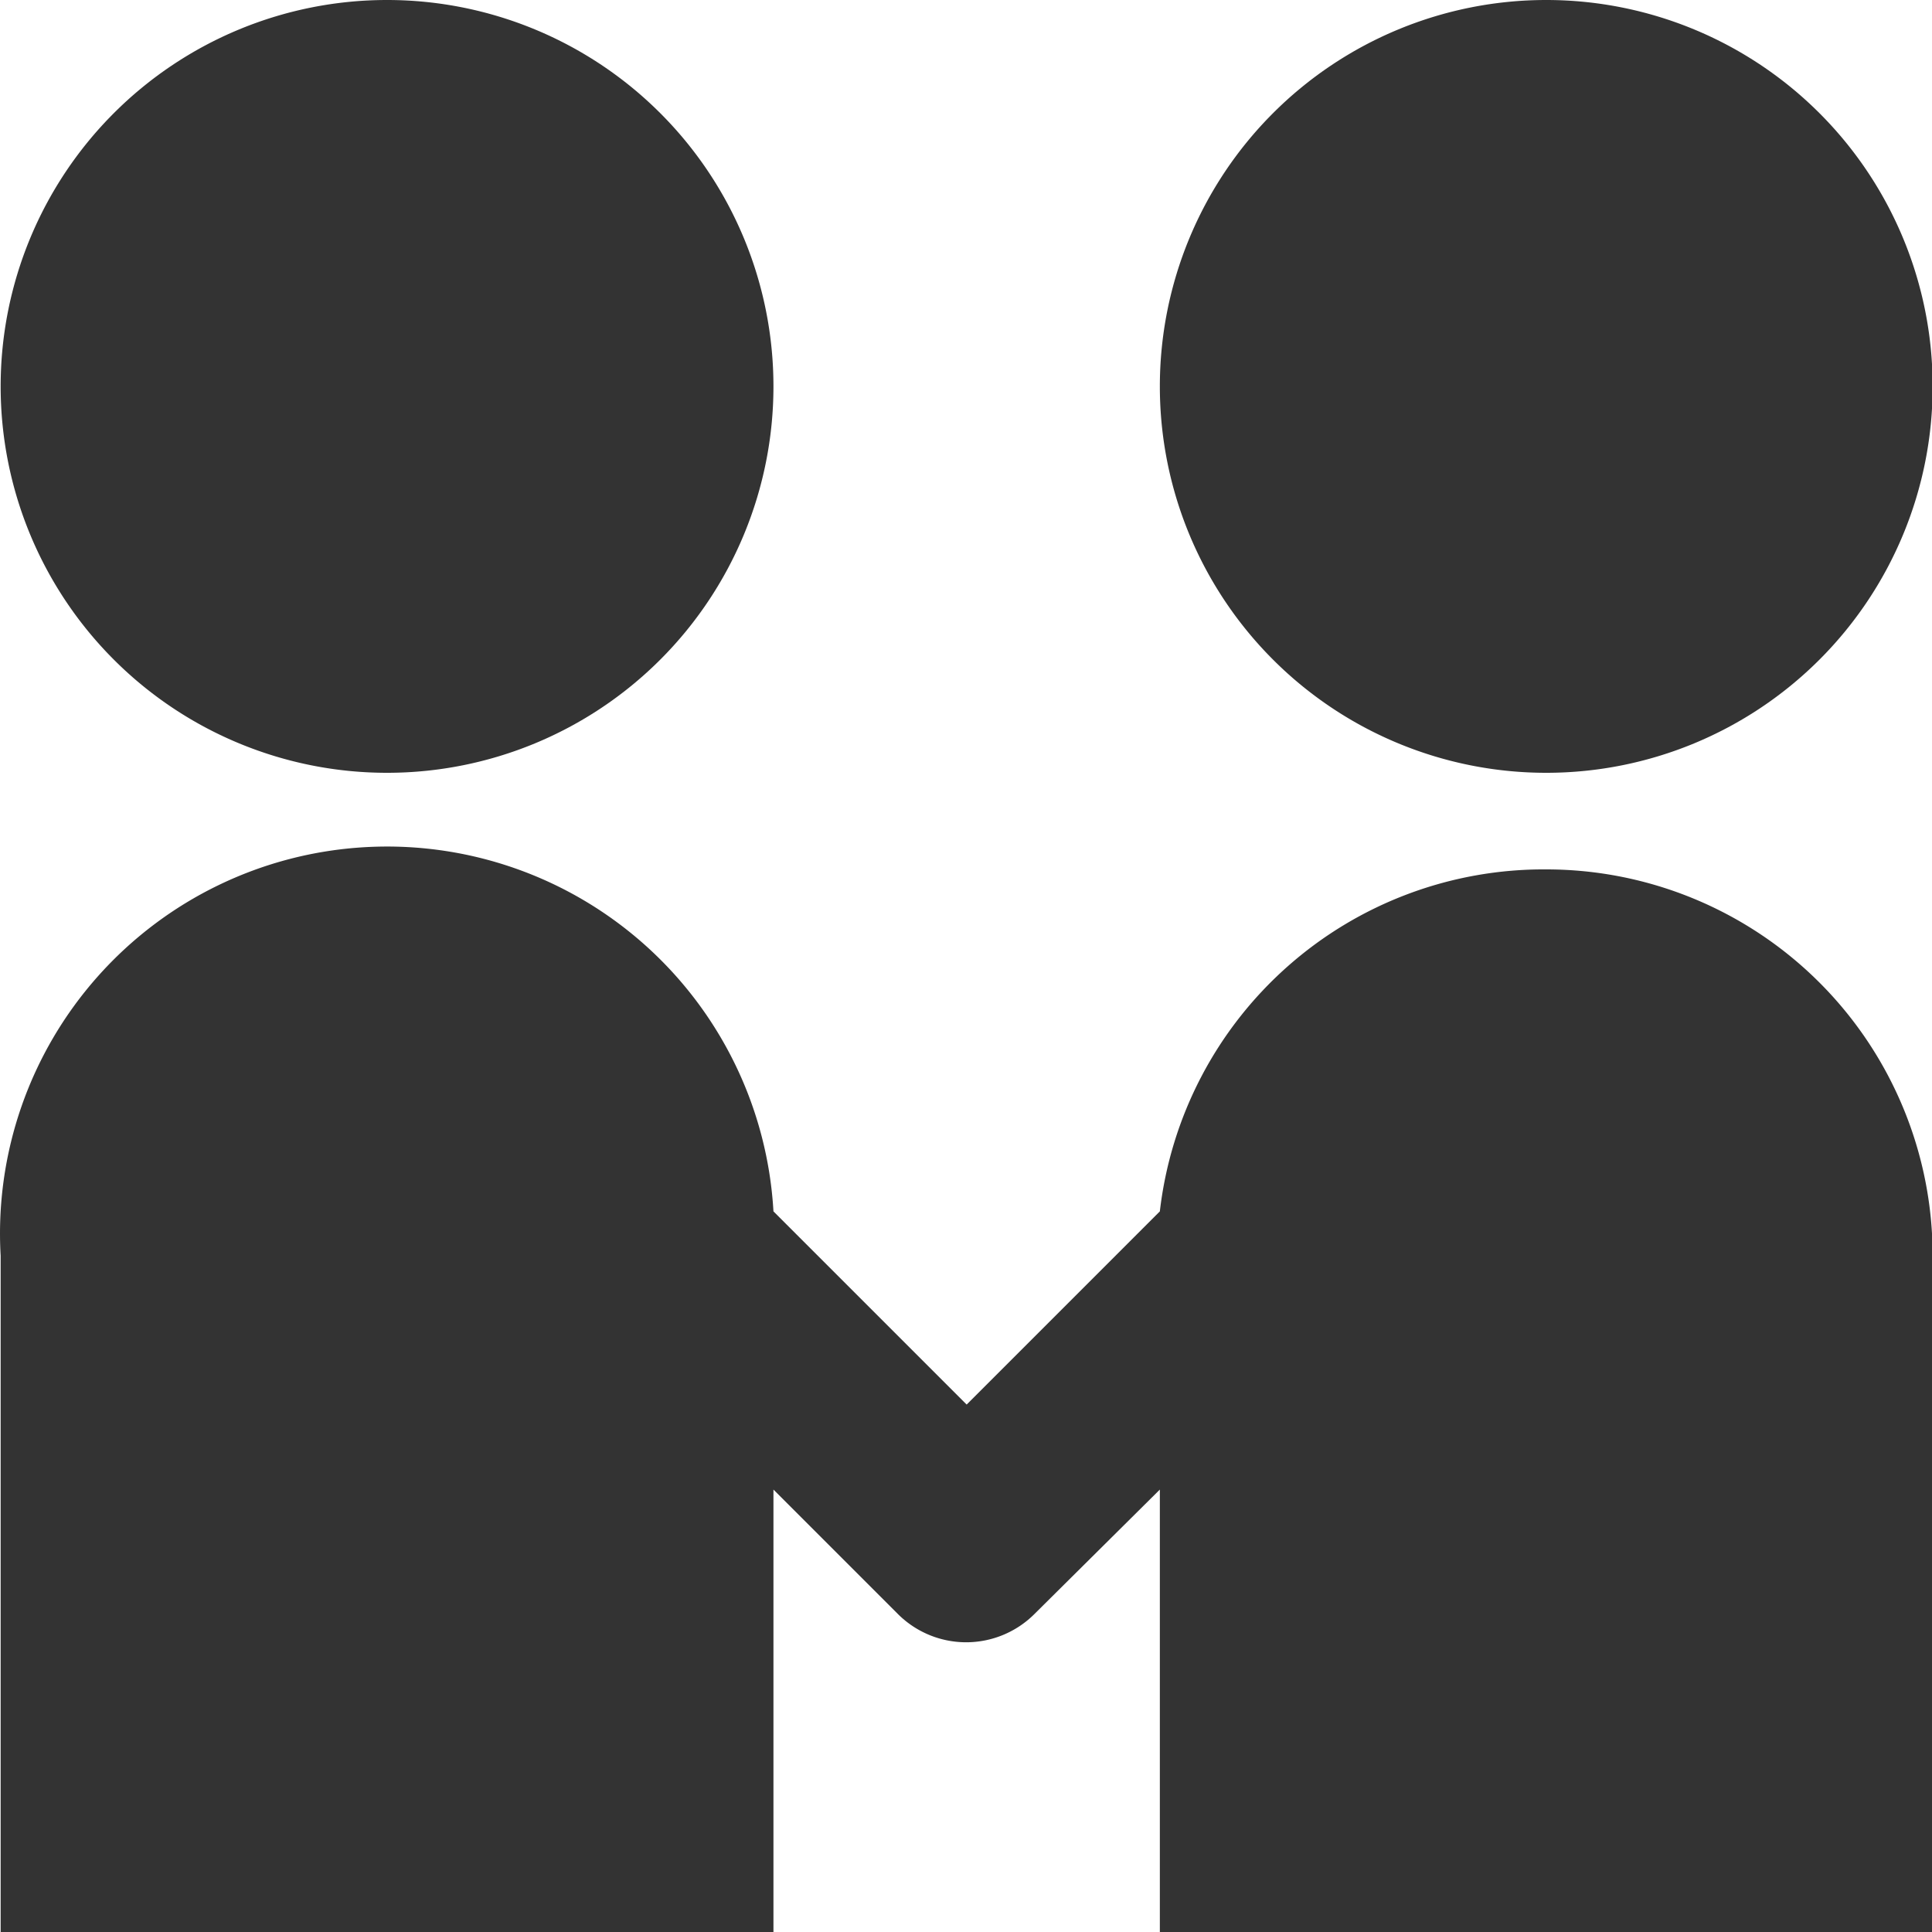
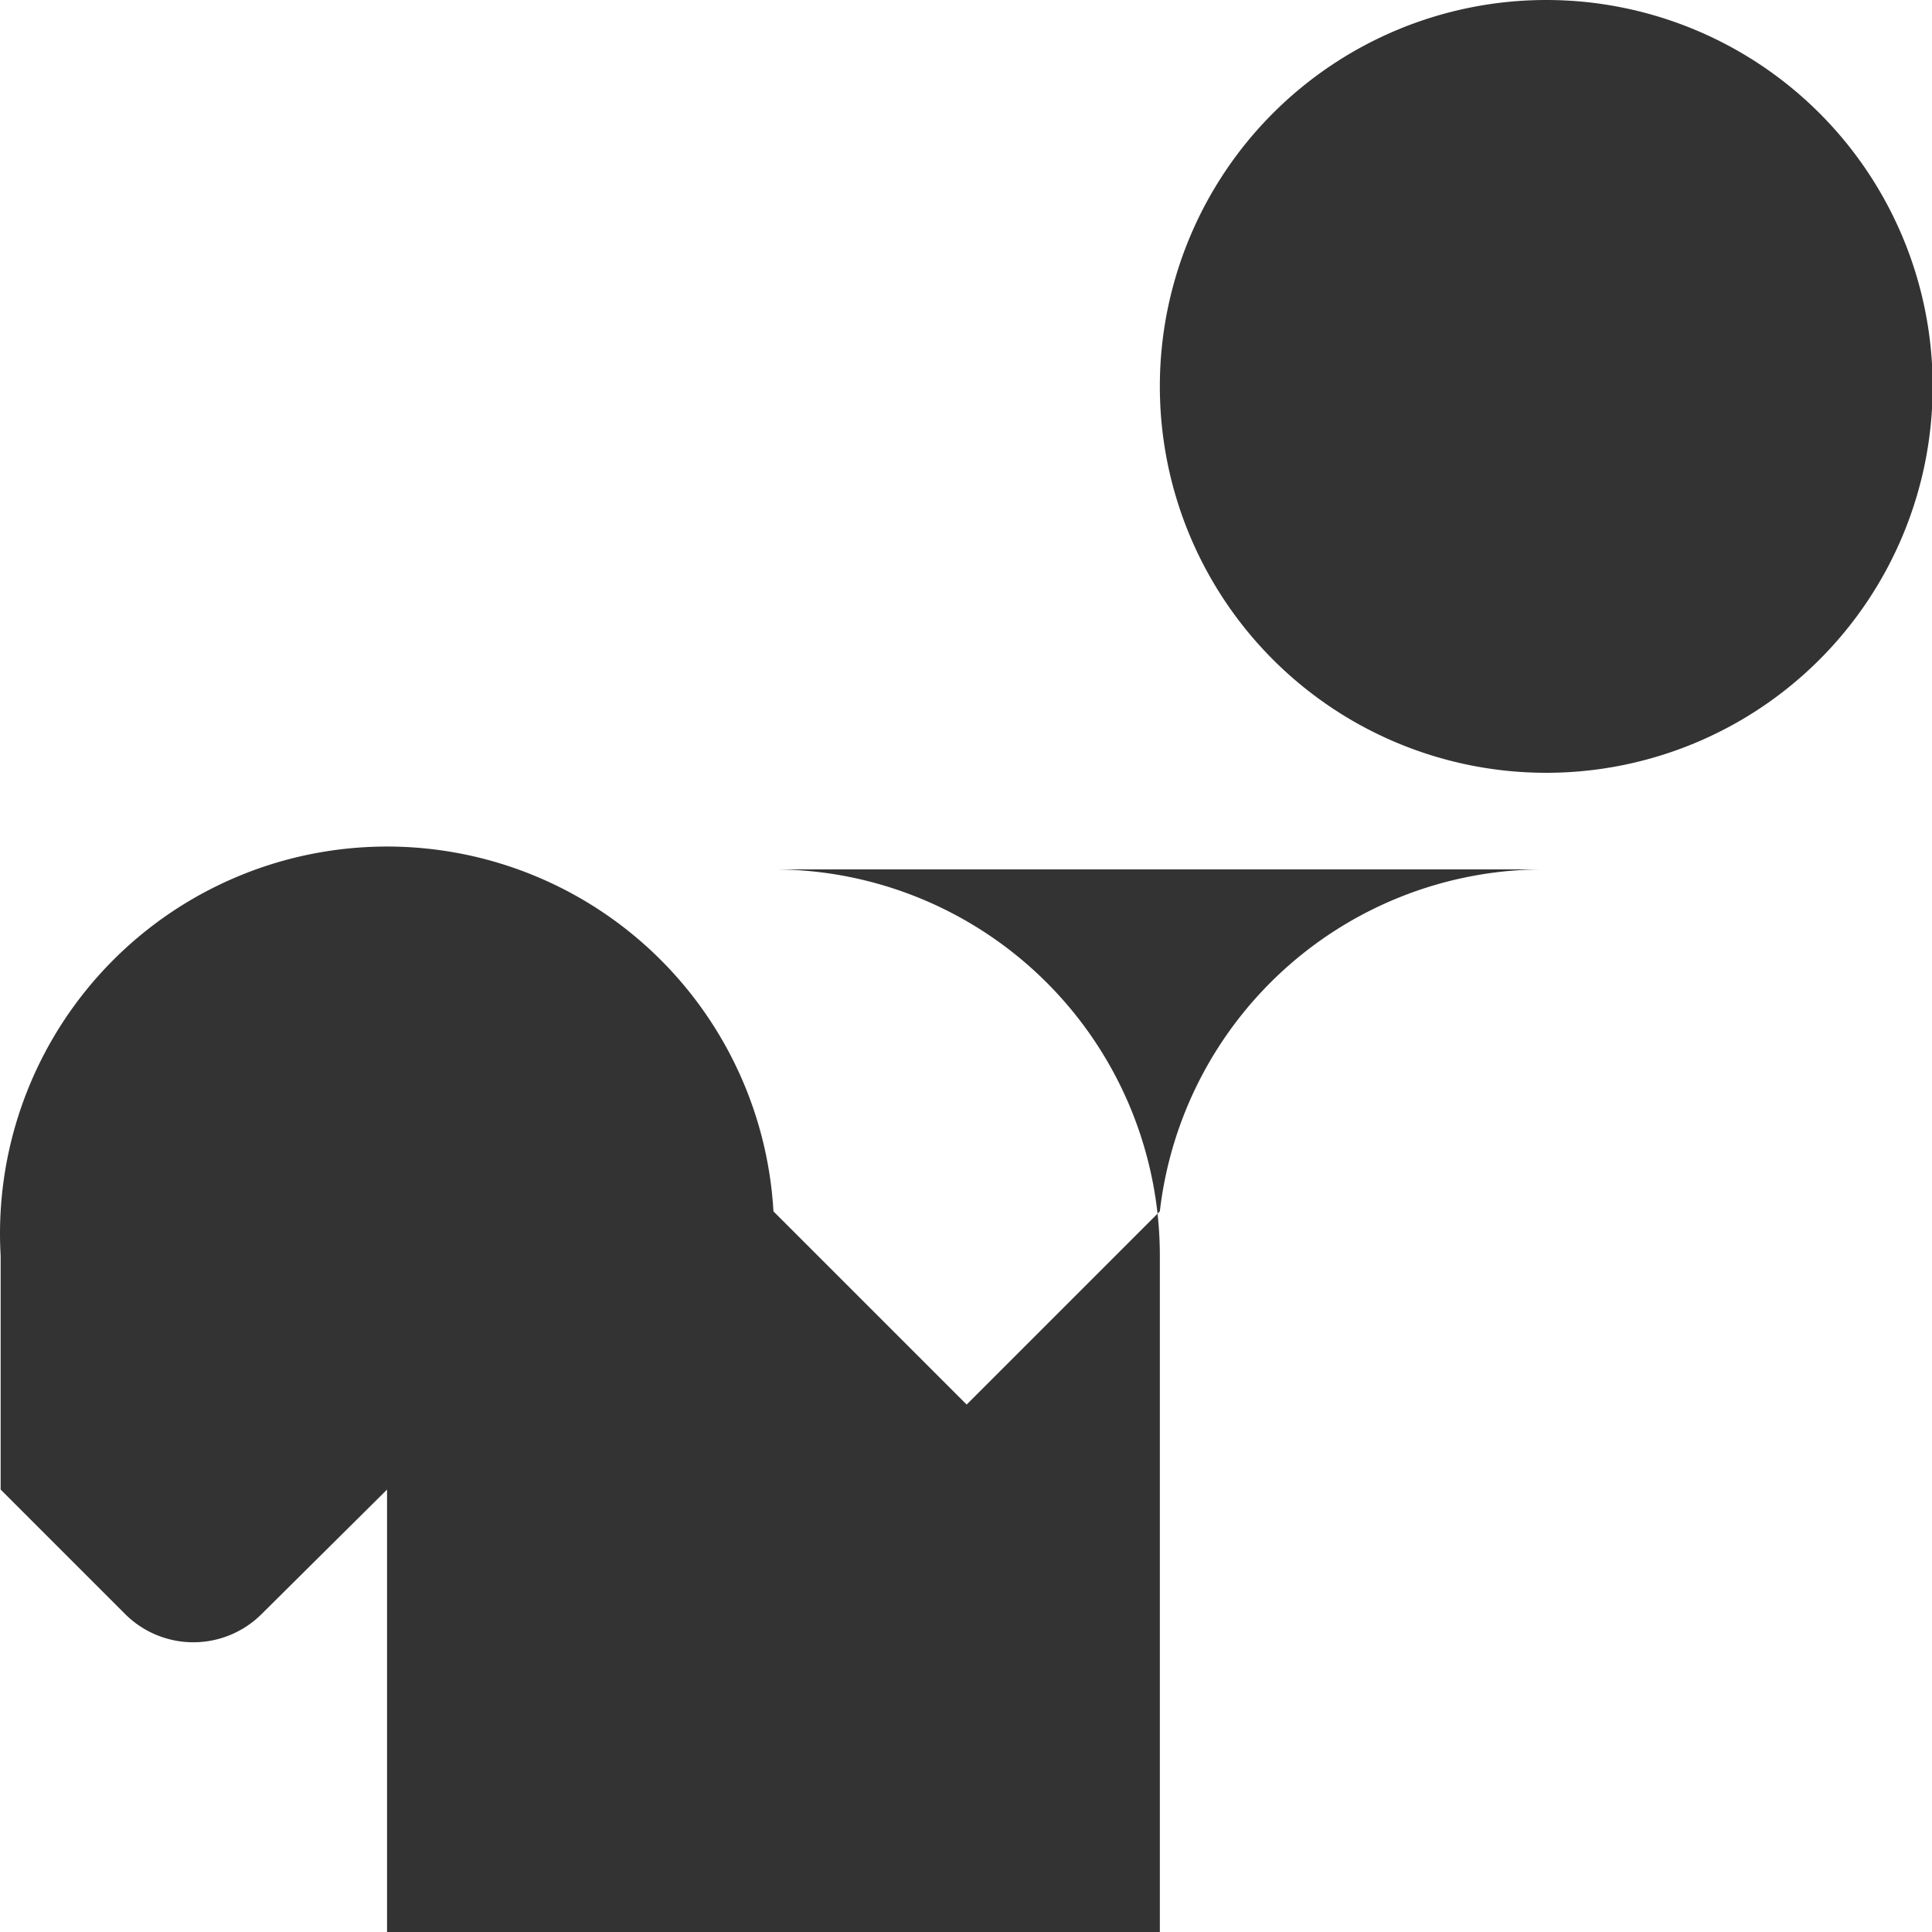
<svg xmlns="http://www.w3.org/2000/svg" t="1751878914179" class="icon" viewBox="0 0 1024 1024" version="1.1" p-id="5863" width="200" height="200">
-   <path d="M205.144 204.8m-204.8 0a204.8 204.8 0 1 0 409.6 0 204.8 204.8 0 1 0-409.6 0Z" fill="#333333" p-id="5864" />
  <path d="M819.544 204.8m-204.8 0a204.8 204.8 0 1 0 409.6 0 204.8 204.8 0 1 0-409.6 0Z" fill="#333333" p-id="5865" />
-   <path d="M819.544 460.8a204.8 204.8 0 0 0-204.8 181.248l-102.4 102.4-102.4-102.4A204.8 204.8 0 0 0 0.344 665.6v358.4h409.6v-234.496l66.048 66.048a51.2 51.2 0 0 0 72.192 0l66.56-66.048V1024h409.6v-358.4a204.8 204.8 0 0 0-204.8-204.8z" fill="#333333" p-id="5866" />
+   <path d="M819.544 460.8a204.8 204.8 0 0 0-204.8 181.248l-102.4 102.4-102.4-102.4A204.8 204.8 0 0 0 0.344 665.6v358.4v-234.496l66.048 66.048a51.2 51.2 0 0 0 72.192 0l66.56-66.048V1024h409.6v-358.4a204.8 204.8 0 0 0-204.8-204.8z" fill="#333333" p-id="5866" />
</svg>